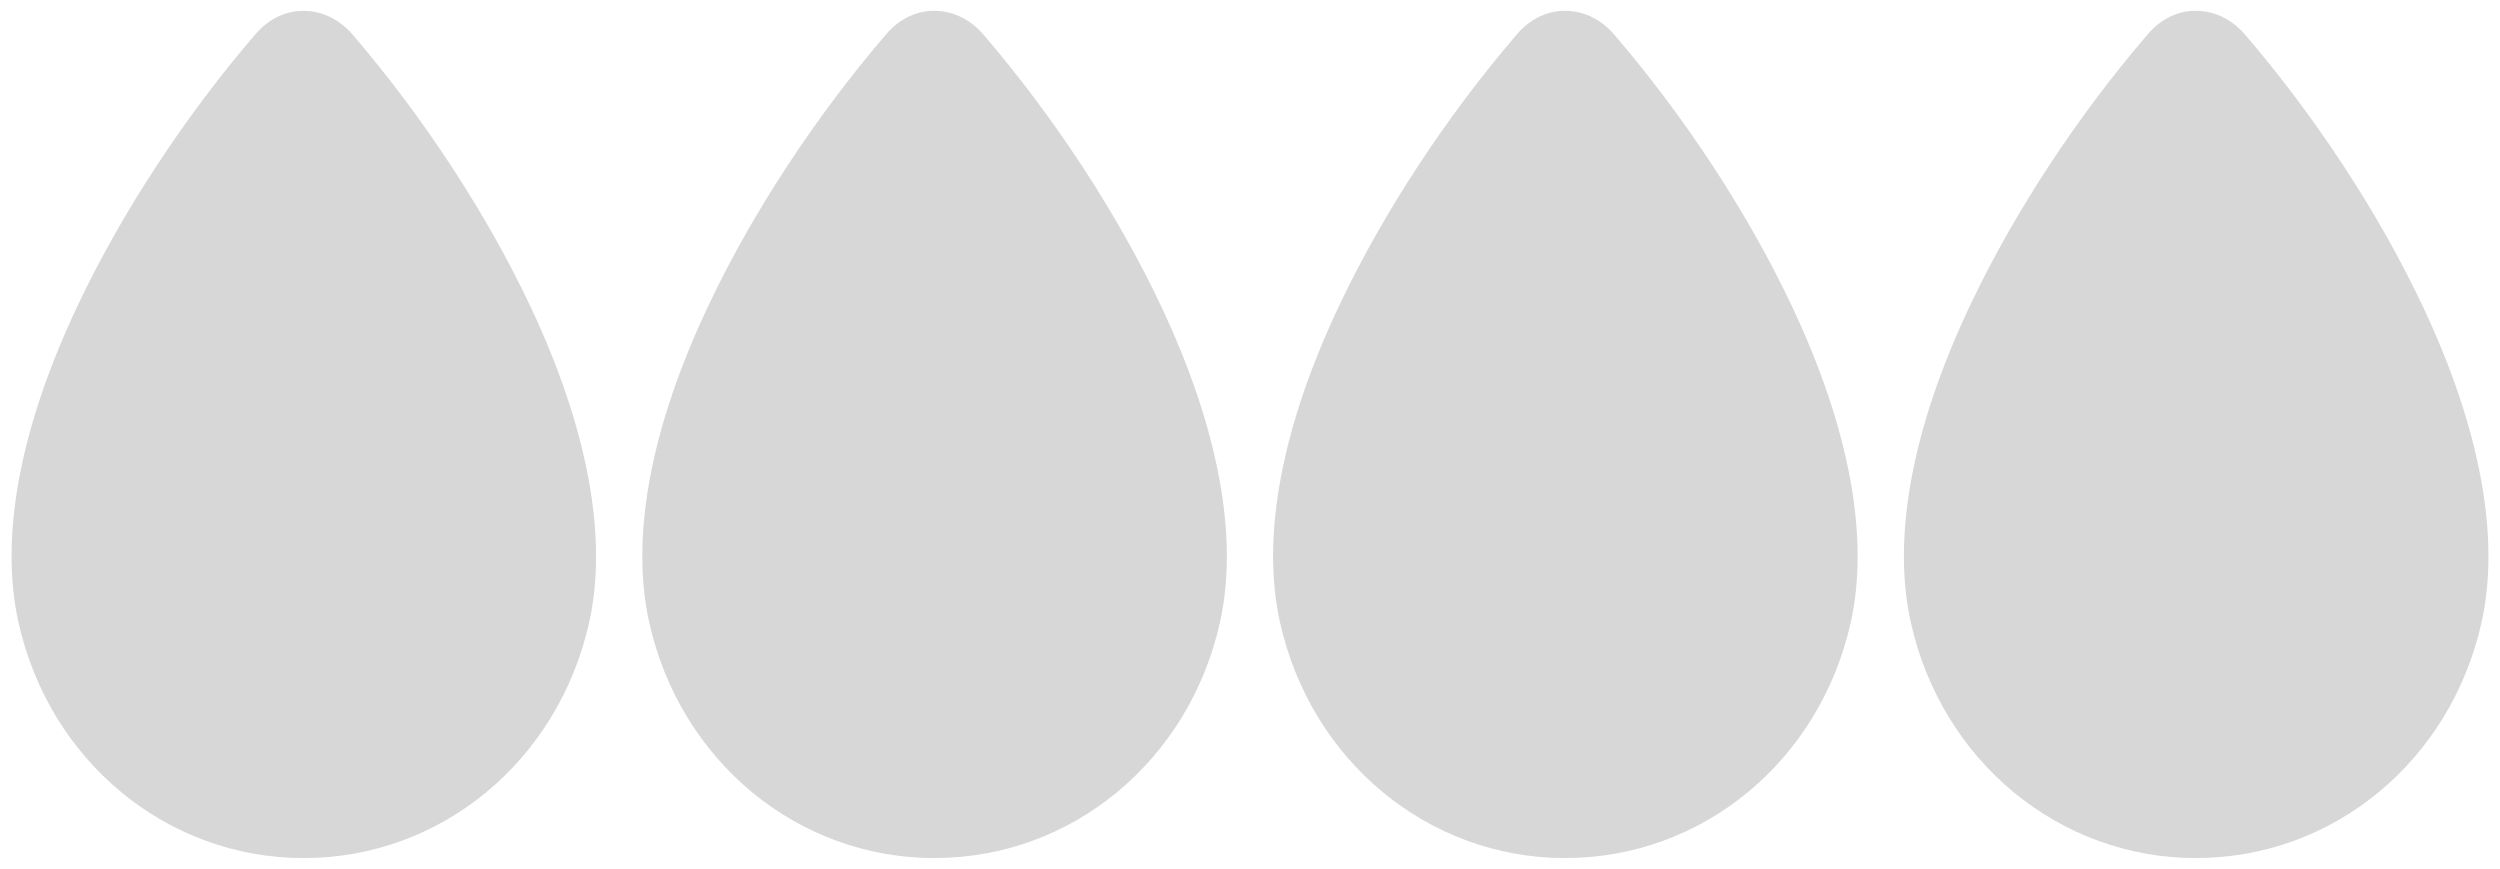
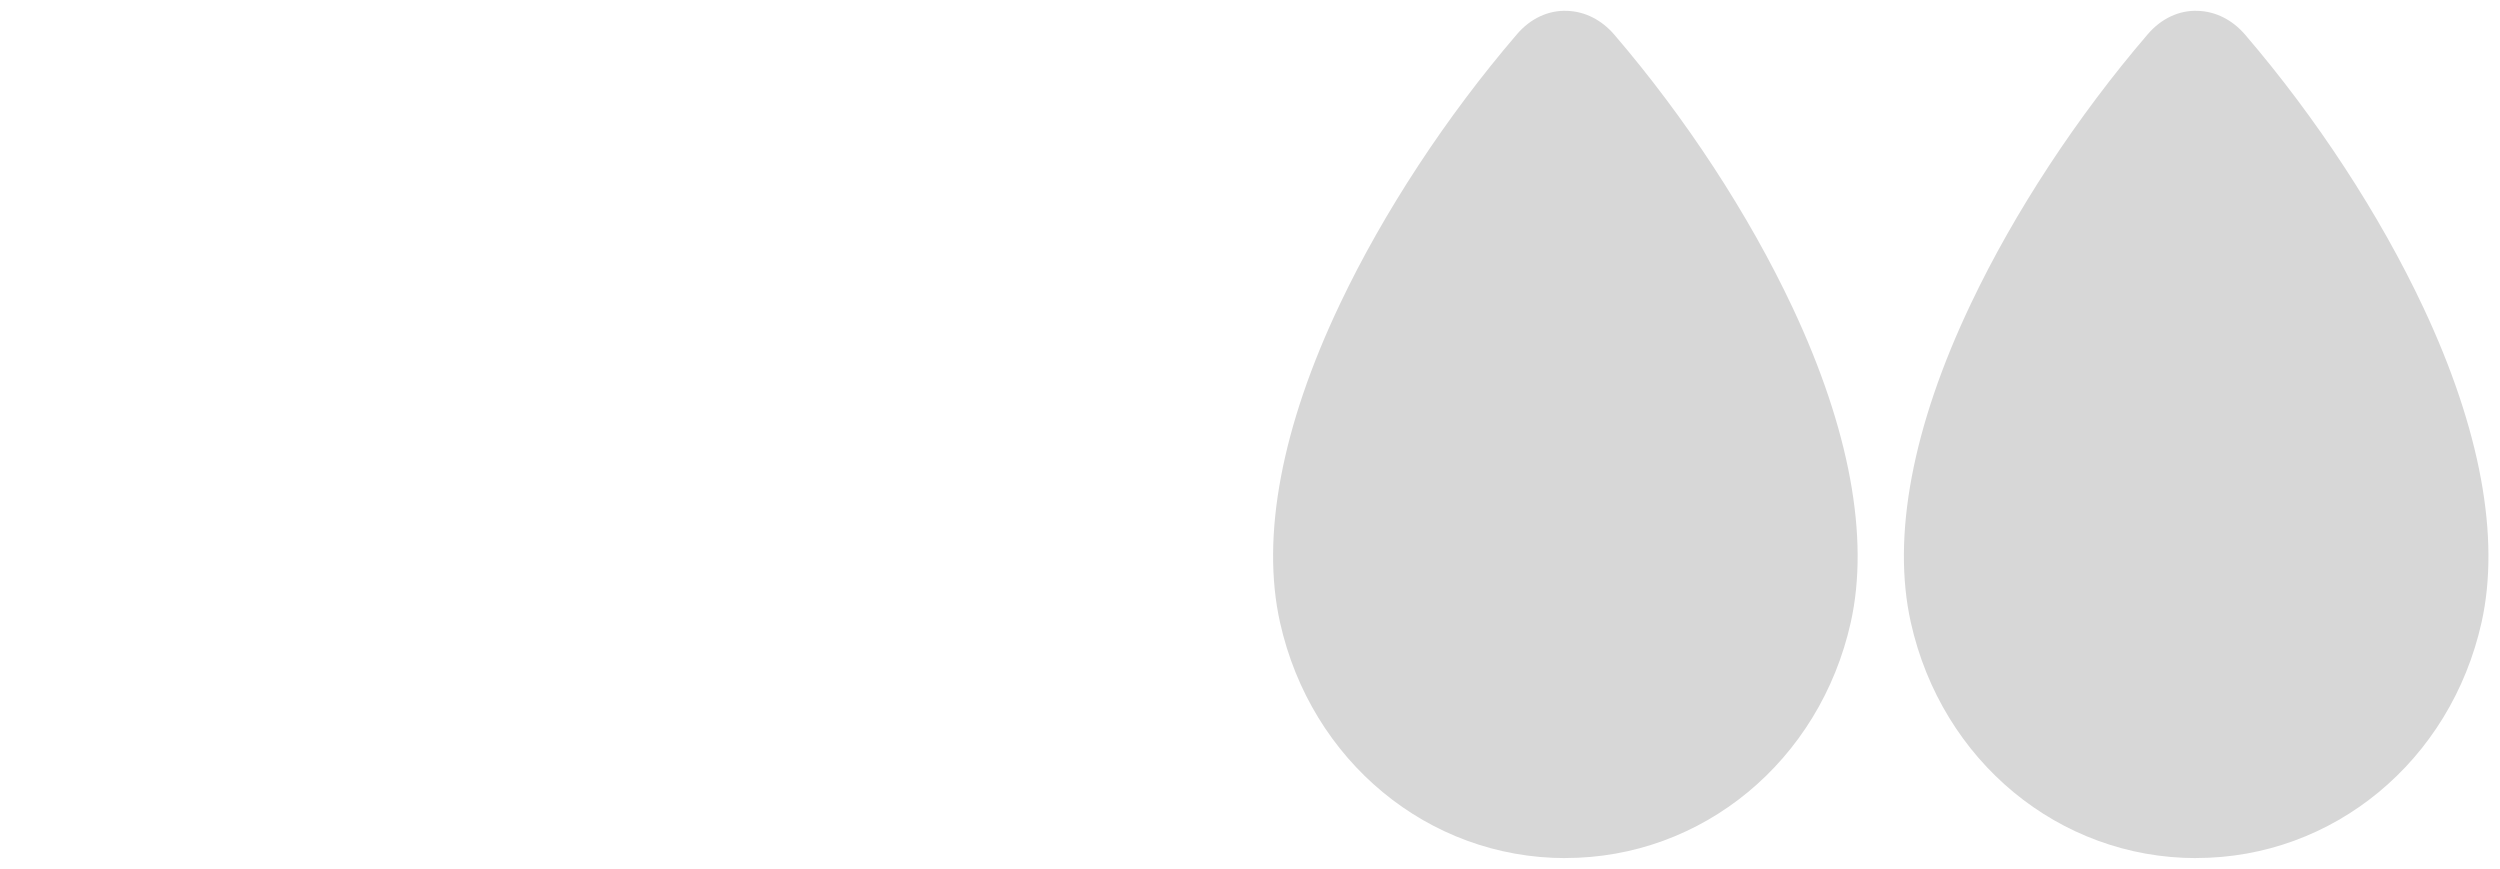
<svg xmlns="http://www.w3.org/2000/svg" id="a" viewBox="0 0 40.96 14.237">
  <defs>
    <style>.b{fill:#d7d7d7;}</style>
  </defs>
-   <path class="b" d="M4.978,14.059c-2.245,0-4.168-1.588-4.675-3.861-.314-1.405,.026-3.211,.985-5.224C2,3.475,3.028,1.908,4.182,.564c.219-.258,.517-.399,.824-.385,.29,.009,.564,.147,.772,.389,1.169,1.363,2.207,2.951,2.922,4.473,.933,1.986,1.262,3.769,.953,5.157-.508,2.273-2.431,3.861-4.676,3.861Z" />
  <path class="b" d="M25.647,14.059c-2.245,0-4.168-1.588-4.675-3.861-.314-1.405,.026-3.211,.985-5.224,.713-1.5,1.741-3.066,2.895-4.411,.219-.258,.517-.399,.824-.385,.29,.009,.564,.147,.772,.389,1.169,1.363,2.207,2.951,2.922,4.473,.933,1.986,1.262,3.769,.953,5.157-.508,2.273-2.431,3.861-4.676,3.861Z" />
  <path class="b" d="M35.982,14.059c-2.245,0-4.168-1.588-4.675-3.861-.314-1.405,.026-3.211,.985-5.224,.713-1.5,1.741-3.066,2.895-4.411,.219-.258,.517-.399,.824-.385,.29,.009,.564,.147,.772,.389,1.169,1.363,2.207,2.951,2.922,4.473,.933,1.986,1.262,3.769,.953,5.157-.508,2.273-2.431,3.861-4.676,3.861Z" />
-   <path class="b" d="M15.312,14.059c-2.245,0-4.168-1.588-4.675-3.861-.314-1.405,.026-3.211,.985-5.224,.713-1.5,1.741-3.066,2.895-4.411,.219-.258,.517-.399,.824-.385,.29,.009,.564,.147,.772,.389,1.169,1.363,2.207,2.951,2.922,4.473,.933,1.986,1.262,3.769,.953,5.157-.508,2.273-2.431,3.861-4.676,3.861Z" />
</svg>